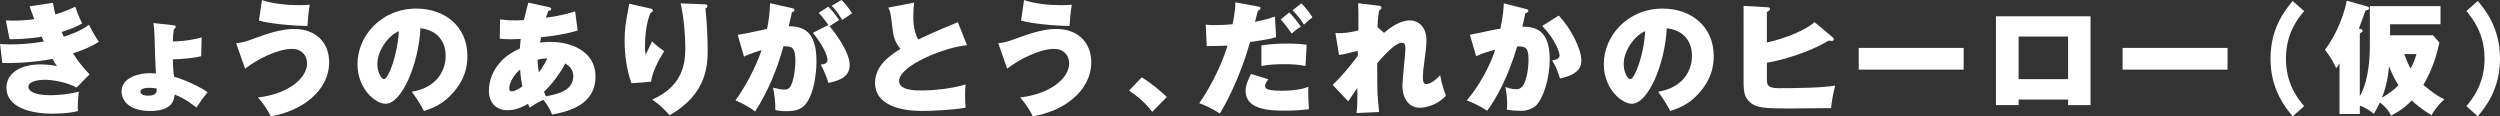
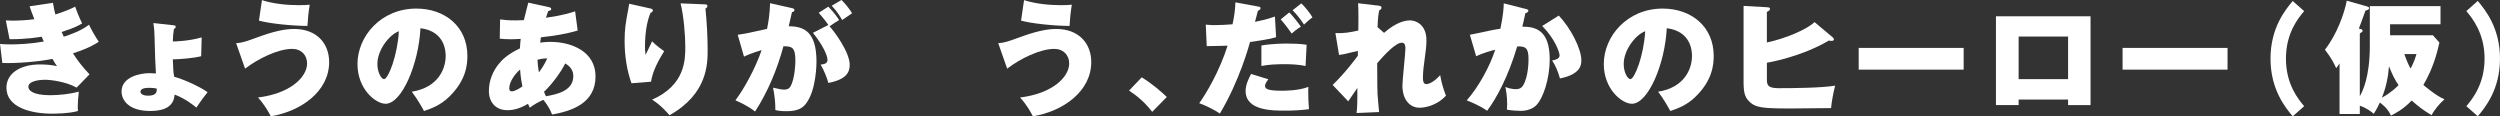
<svg xmlns="http://www.w3.org/2000/svg" id="_レイヤー_2" data-name="レイヤー_2" viewBox="0 0 1104.74 51.39">
  <rect x="0" y="0" width="1104.74" height="51.39" fill="#333333" stroke="none" />
  <defs>
    <style>
      .cls-1 {
        fill: #fff;
      }
    </style>
  </defs>
  <g id="_レイヤー_1-2" data-name="レイヤー_1">
    <g>
      <path class="cls-1" d="M23.4,1.23c.43,2.61.75,3.95,1.07,5.17.43-.16,5.01-1.49,8.74-3.47.53,1.55,1.65,4.53,3.09,7.41-1.17.69-3.15,1.92-9.06,3.79.16.32.85,1.76.96,2.08,2.72-.85,7.46-2.51,11.14-5.28,1.23,2.56,2.72,5.12,4.32,7.52-4,2.61-7.78,3.89-11.41,5.12,2.08,3.25,3.95,5.7,7.3,9.28l-5.7,5.86c-4.74-2.67-11.52-3.47-14.02-3.47-1.87,0-7.3.37-7.3,3.15,0,1.39,1.71,3.68,9.65,3.68,4,0,8.8-.53,12.64-1.55-.16,1.33-.64,5.92-.37,8.53-4,1.17-10.72,1.17-11.46,1.17-9.17,0-20.15-2.67-20.15-11.46,0-6.13,5.76-10.29,14.87-10.29,2.4,0,5.12.21,7.46.75-.64-.91-1.07-1.55-1.97-3.2-6.29,1.28-16.1,2.03-22.18,1.81l-1.01-8.42c1.17.11,2.29.21,4.64.21,3.41,0,9.22-.27,14.71-1.28-.05-.11-.8-1.81-.96-2.13-1.55.27-6.5,1.12-14.18,1.12l-1.65-8.32c1.01.05,1.76.11,2.83.11,3.25,0,6.5-.21,9.76-.64-1.17-2.99-1.6-4.32-2.08-5.7l10.34-1.55Z" />
      <path class="cls-1" d="M76.42,11.14c.8.11,1.23.11,1.23.69,0,.53-.48.8-.8,1.01-.32,1.87-.37,2.88-.48,5.49.64,0,6.98-.11,12.74-1.81l-.21,8.32c-3.31.85-9.12,1.33-12.53,1.39.16,4.37.21,5.54.59,7.68,3.89,1.07,10.82,4.05,14.77,6.82-1.49,1.81-3.36,4.37-4.96,6.82-.8-.69-4.75-3.95-9.6-5.76-.27,2.24-.85,7.25-10.77,7.25s-12.69-5.06-12.69-8.64c0-6.5,8.48-8.05,11.94-8.05.37,0,1.6,0,3.25.11-.32-5.6-.37-6.56-.59-15.46-.11-4.1-.32-5.6-.53-6.82l8.64.96ZM66.23,38.81c-1.17,0-4.16,0-4.16,1.71,0,.85.91,1.76,3.41,1.76,3.95,0,3.84-2.03,3.79-3.15-1.01-.21-2.13-.32-3.04-.32Z" />
      <path class="cls-1" d="M104.35,19.09c2.77-.21,4-.64,9.76-2.72,6.5-2.4,11.57-3.57,15.83-3.57,10.24,0,15.51,6.61,15.51,14.61,0,12.96-12.37,21.75-25.8,23.99-.91-1.87-2.77-5.17-5.65-8.32,14.45-1.76,21.7-9.12,21.7-15.03,0-3.68-2.51-6.45-6.61-6.45-6.24,0-15.14,4.37-20.79,8.74l-3.95-11.25ZM115.76.05c4.96,1.65,11.2,2.24,16.47,2.24,2.19,0,3.47-.11,4.64-.21-.53,3.15-.85,6.29-1.01,9.38-7.09-.05-16.9-1.07-21.43-2.35L115.76.05Z" />
      <path class="cls-1" d="M181.96,40.52c11.57-1.81,14.98-10.02,14.98-15.73,0-1.6,0-10.93-11.14-12.32-.8,15.89-8.26,33.38-15.41,33.38-4.48,0-12.42-6.56-12.42-17.54,0-12.26,10.34-24.52,26.02-24.52,12.74,0,22.55,8.05,22.55,20.9,0,4.05-.64,10.88-8.05,18.07-3.95,3.89-8.37,5.38-11.14,6.29-.48-.96-2.88-5.28-5.38-8.53ZM166.76,28.31c0,3.79,1.81,6.66,2.93,6.66,1.92,0,6.02-10.72,6.56-21.17-4.11,1.49-9.49,8.16-9.49,14.5Z" />
      <path class="cls-1" d="M220.98,8.58c1.6.21,3.41.43,7.04.43,1.28,0,2.35-.05,3.47-.11.96-3.95,1.55-6.08,1.97-7.73l9.28,2.03c.43.11.85.32.85.8,0,.59-.59.69-1.33.85-.21.64-.27.85-1.01,2.99,7.09-.96,10.88-2.19,12.9-2.83l1.12,8.48c-5.17,1.55-10.77,2.4-16.21,2.99-.16.96-.27,1.6-.37,2.35.85-.11,2.35-.32,4.64-.32,9.06,0,19.83,4.16,19.83,15.25,0,12.05-10.82,15.35-19.19,16.85-1.44-3.73-3.63-6.24-3.89-6.5-2.99,1.44-3.47,1.71-5.97,3.47-.43-.91-.53-1.17-.8-1.71-4.16,2.51-7.25,2.83-9.01,2.83-5.17,0-8.26-3.41-8.26-8.53,0-4.75,1.92-8.96,4.48-12.05,1.33-1.65,3.79-4.16,9.22-6.72.11-2.13.27-3.25.37-4.21-2.45.11-2.93.16-4.37.16-2.24,0-3.41-.11-4.9-.27l.16-8.48ZM229.83,30.71c-2.83,2.45-4.8,5.86-4.8,8.37,0,.48.16,1.28,1.12,1.28,1.44,0,3.68-1.44,4.69-2.19-.37-1.81-.75-3.84-1.01-7.46ZM238.15,31.99c1.97-2.61,3.09-4.9,3.68-6.18-2.13,0-3.47.37-4.32.59.11,2.24.27,3.41.64,5.6ZM240.39,40.57c.21.53.43,1.01.85,1.97,4.43-.8,12.1-2.19,12.1-8.9,0-2.67-1.39-4.32-3.57-5.6-1.87,3.84-6.08,9.49-9.38,12.53Z" />
      <path class="cls-1" d="M287.32,3.73c.69.16,1.17.32,1.17.91,0,.53-.64.91-1.07,1.12-1.65,3.95-2.4,9.22-2.4,14.93,0,.75,0,1.87.27,3.57.32-.59,1.92-4,2.88-6.02.69.75,2.08,2.13,5.33,4.37-2.67,4.27-5.17,9.06-5.81,13.49l-8.64.69c-2.13-5.86-3.04-12.58-3.04-18.82,0-4.75.43-7.84,1.6-13.81.27-1.39.32-1.76.43-2.51l9.28,2.08ZM311.42,1.92c.53,0,1.17.05,1.17.75,0,.53-.32.8-.85,1.12.59,6.08.96,12.21.96,18.29s0,19.41-16.85,28.84c-.75-.91-3.95-4.58-7.68-6.88,14.66-6.5,14.66-17.65,14.66-23.46,0-4.64-.64-13.28-2.08-19.09l10.66.43Z" />
      <path class="cls-1" d="M350.04,3.62c.53.11,1.01.27,1.01.85,0,.69-.75.85-1.07.85-.53,2.45-.85,3.84-1.44,6.29,6.82,0,12.26,2.51,12.26,15.57,0,.64,0,12.53-4.59,18.55-1.44,1.92-3.57,3.41-8.53,3.41-3.25,0-4.27-.32-5.06-.53.05-3.41-.37-6.72-1.01-9.86,3.15.75,4.05.85,4.91.85.53,0,1.97,0,2.77-1.39,2.03-3.52,2.19-10.45,2.19-11.36,0-5.86-1.44-6.45-5.28-6.4-2.77,10.18-6.82,19.99-12.53,28.84-3.2-2.61-7.73-4.53-8.69-4.96,3.95-5.23,8.96-14.45,11.57-22.18-4.37,1.28-6.72,2.35-7.78,2.88l-2.77-9.65c3.52-.59,3.95-.64,4.85-.85,1.07-.21,6.88-1.49,8.1-1.76.53-2.35,1.28-7.09,1.33-11.36l9.76,2.19ZM366.04,11.04c-.43-.75-2.72-3.73-4.27-5.38l4.27-2.72c2.77,2.83,4.11,4.96,4.75,5.92-1.65,1.01-2.35,1.44-4.21,2.77,2.03,2.19,8.9,11.36,8.9,17.01,0,3.41-1.6,6.5-9.44,8-.48-1.87-1.92-5.7-3.41-8.1,1.49-.11,3.04-.48,3.04-2.03,0-2.03-2.08-6.61-6.45-12l6.82-3.47ZM371.85,0c1.49,1.44,3.47,3.79,4.69,5.86-.37.27-.53.37-2.19,1.49-.37.21-1.49.96-2.19,1.49-2.08-3.68-3.84-5.44-4.64-6.29l4.32-2.56Z" />
-       <path class="cls-1" d="M427.32,19.99c-9.33.69-30.02,8.9-30.02,15.78,0,4.21,7.2,4.21,10.29,4.21,3.84,0,12.85-.69,19.14-2.67-.16,1.17-.27,1.92-.27,4.1,0,1.92.11,4.16.21,6.18-6.61,1.17-16.31,1.44-19.03,1.44-3.2,0-20.95,0-20.95-12.42,0-7.46,6.18-11.89,11.25-15.03-2.35-2.45-3.2-6.13-3.36-7.41-1.01-8.74-1.07-8.85-2.08-10.82l11.46-2.19c-.27,2.29-.37,3.36-.37,6.08,0,1.87,0,6.4,2.19,10.24,3.63-1.76,7.52-3.57,17.49-7.68l4.05,10.18Z" />
      <path class="cls-1" d="M441.12,19.09c2.77-.21,4-.64,9.76-2.72,6.5-2.4,11.57-3.57,15.83-3.57,10.24,0,15.51,6.61,15.51,14.61,0,12.96-12.37,21.75-25.8,23.99-.91-1.87-2.77-5.17-5.65-8.32,14.45-1.76,21.7-9.12,21.7-15.03,0-3.68-2.51-6.45-6.61-6.45-6.24,0-15.14,4.37-20.79,8.74l-3.95-11.25ZM452.53.05c4.96,1.65,11.2,2.24,16.47,2.24,2.19,0,3.47-.11,4.64-.21-.53,3.15-.85,6.29-1.01,9.38-7.09-.05-16.9-1.07-21.43-2.35l1.33-9.06Z" />
      <path class="cls-1" d="M504.52,34.17c4.69,2.88,8.9,6.56,11.09,8.69l-6.45,6.56c-4.05-5.22-7.94-7.84-10.24-9.38l5.6-5.86Z" />
      <path class="cls-1" d="M556.02,2.88c.64.11,1.01.21,1.01.75,0,.64-.69.91-1.17,1.12-.11.43-1.12,4.27-1.28,4.91,2.83-.59,5.22-1.07,8.8-2.35l.53,9.12c-1.65.48-3.41,1.01-11.52,2.13-.43,1.55-4.64,17.11-13.33,31.62-2.24-1.6-6.88-3.84-9.12-4.58,2.99-4.11,9.01-14.23,12.53-25.43-2.51.11-3.15.11-9.22.21l-.43-9.49c1.76.21,3.15.21,3.89.21,2.51,0,5.38-.16,7.94-.37.8-3.73,1.12-6.13,1.28-9.7l10.08,1.87ZM560.5,35.03c-1.17,1.44-1.49,2.35-1.49,2.93,0,1.33,1.23,2.13,7.41,2.13,1.39,0,7.52,0,11.73-1.71-.05.69-.05,1.23-.05,2.03,0,2.24.11,5.6.32,7.84-3.2.43-7.09.64-10.34.64-6.02,0-17.65,0-17.65-8.74,0-2.77,1.39-5.44,2.4-7.46l7.68,2.35ZM576.92,29.16c-3.04-.69-6.82-.8-9.49-.8s-6.82.11-10.02.8v-9.06c4.9-.85,10.18-.85,11.62-.85,2.77,0,5.65.11,8.37.53l-.48,9.38ZM569.72,5.49c1.97,1.97,4.05,4.75,5.12,6.29-1.87,1.12-3.41,2.45-4.05,3.04-.91-1.28-3.15-4.43-4.85-6.24l3.79-3.09ZM575.06,1.49c1.65,1.6,3.79,4.21,4.91,6.18-1.28.91-2.77,2.29-3.73,3.2-1.71-2.61-3.25-4.53-5.06-6.34l3.89-3.04Z" />
      <path class="cls-1" d="M611.62,14.5c5.33-4.69,9.28-5.49,11.52-5.49,2.4,0,7.2,1.76,7.2,8.8,0,2.51-.37,5.38-.91,9.22-.27,1.71-.64,4.74-.64,7.46,0,1.33.21,2.67,1.49,2.67.85,0,3.09-.59,6.13-3.95.64,3.95,1.87,7.3,2.56,9.06-4.32,4.69-9.76,5.33-11.68,5.33-4.32,0-7.57-3.63-7.57-9.76,0-2.61,1.33-14.08,1.33-16.42,0-.75,0-2.56-1.6-2.56-2.72,0-7.62,5.28-10.88,9.06.05,10.18.05,11.3.16,13.75.05,1.23.59,6.72.69,7.84l-9.97.43c.32-2.08.37-5.86.37-8.05,0-.48-.05-2.61,0-3.04l-4.05,5.92-6.88-7.25c5.44-5.17,10.45-11.94,11.14-12.9v-2.13c-6.56,1.6-7.2,1.65-8.32,1.76l-1.6-9.65c4.11.21,6.93-.43,10.13-1.12.05-2.29.11-9.7-.11-12.05l9.12,1.07c.69.11,1.23.21,1.23.91,0,.64-.53.91-1.01,1.17-.27,1.33-.59,2.93-.75,7.41l2.88,2.51Z" />
      <path class="cls-1" d="M674.2,3.94c.91.21,1.17.37,1.17.8,0,.69-.91,1.01-1.33,1.12-.43,1.97-.75,3.63-1.33,5.92,5.76,0,12.1,1.44,12.1,14.45,0,8.37-2.83,17.33-6.13,20.47-1.01.96-3.31,2.29-6.66,2.29-1.71,0-4.48-.21-6.13-.53.05-.69.11-1.44.11-2.56,0-3.52-.48-5.97-.8-7.46,2.45.96,4.32.96,4.69.96.59,0,2.19,0,3.2-1.71,2.4-4,2.35-11.09,2.35-11.57,0-4.8-1.17-5.76-5.01-5.6-3.89,13.22-9.17,22.98-13.28,28.42-3.31-2.29-7.3-3.95-9.01-4.58,5.33-6.08,10.24-15.09,12.58-22.39-1.55.37-5.76,1.55-8.42,2.88l-2.77-9.49c1.6-.32,3.2-.64,4.75-.96,2.93-.64,5.81-1.28,8.74-1.71,1.28-6.18,1.44-9.38,1.49-11.2l9.7,2.45ZM688.81,6.88c5.17,5.38,9.97,14.61,9.97,19.73,0,1.76,0,6.18-9.44,8.05-1.07-3.79-2.08-5.76-3.47-7.94,1.12-.21,3.31-.59,3.31-2.24,0-1.12-1.76-6.98-7.68-13.01l7.3-4.58Z" />
      <path class="cls-1" d="M732.7,40.52c11.57-1.81,14.98-10.02,14.98-15.73,0-1.6,0-10.93-11.14-12.32-.8,15.89-8.26,33.38-15.41,33.38-4.48,0-12.42-6.56-12.42-17.54,0-12.26,10.34-24.52,26.02-24.52,12.74,0,22.55,8.05,22.55,20.9,0,4.05-.64,10.88-8.05,18.07-3.95,3.89-8.37,5.38-11.14,6.29-.48-.96-2.88-5.28-5.38-8.53ZM717.51,28.31c0,3.79,1.81,6.66,2.93,6.66,1.92,0,6.02-10.72,6.56-21.17-4.11,1.49-9.49,8.16-9.49,14.5Z" />
      <path class="cls-1" d="M809.84,16.47c.43.37.53.64.53.91,0,.64-.69.69-1.07.69-.21,0-.43,0-1.12-.16-12.48,7.36-27.19,9.81-27.4,9.81v7.04c0,2.56.05,4.21,5.17,4.21,6.45,0,18.93-.11,25-1.12-.85,3.09-1.6,7.52-1.81,9.92-2.72,0-14.87.16-17.33.16-12.69,0-16.1-.21-18.98-3.25-1.71-1.76-2.35-3.63-2.35-8.48V2.61l10.4.59c.75.05,1.28.11,1.28.75,0,.53-.43.85-1.39,1.33v13.49c8-1.65,17.75-5.76,21.06-9.01l8,6.72Z" />
      <path class="cls-1" d="M867.73,21.17v9.6h-46.38v-9.6h46.38Z" />
      <path class="cls-1" d="M892.02,43.98v2.45h-10.02V7.2h41.8v39.24h-9.92v-2.45h-21.86ZM913.88,34.97v-18.82h-21.86v18.82h21.86Z" />
      <path class="cls-1" d="M984.34,21.17v9.6h-46.38v-9.6h46.38Z" />
      <path class="cls-1" d="M1018.2,4.9c-2.61,3.09-8.05,9.65-8.05,21.01s5.44,17.91,8.05,21.01l-5.06,4.48c-3.25-3.89-9.81-11.84-9.81-25.48s6.56-21.59,9.81-25.48l5.06,4.48Z" />
      <path class="cls-1" d="M1047.21,2.72h31.24v8h-22.29v4.85h18.93l2.88,3.25c-1.12,5.01-2.88,11.52-7.09,18.71.21.21,5.6,4.85,9.33,6.34-2.03,1.71-4.59,4.75-5.7,7.04-3.73-2.24-6.13-4.11-8.8-6.5-3.84,4.05-7.57,5.86-9.17,6.66-1.44-3.41-4.53-5.49-4.9-5.76-1.28,2.77-1.97,3.79-2.67,4.96-1.33-1.07-3.15-2.51-6.18-3.57v3.68h-8.96v-22.39c-.75,1.23-.96,1.49-1.49,2.13-.85-1.92-2.13-4.53-4.96-8.16,5.38-6.93,8.58-16.1,9.65-21.65l9.06,2.56c.48.16.8.37.8.69,0,.69-.53.8-1.6,1.12-1.92,5.33-2.13,5.92-2.93,7.94l.91.21c.48.11.75.43.75.8,0,.32-.11.43-1.23,1.17v27.72c1.12-2.03,4.43-8.05,4.43-22.45V2.72ZM1059.9,37.64c-1.87-2.88-2.56-4.32-4.21-8.32-.37,4.74-1.33,9.44-3.15,13.86,4.21-2.29,6.72-4.9,7.36-5.54ZM1062.46,23.88c1.28,3.62,2.08,5.22,2.77,6.4.27-.48,1.6-2.83,2.61-6.4h-5.38Z" />
      <path class="cls-1" d="M1094.93.43c3.25,3.89,9.81,11.84,9.81,25.48s-6.56,21.59-9.81,25.48l-5.06-4.48c2.56-3.04,8.05-9.65,8.05-21.01s-5.54-17.97-8.05-21.01l5.06-4.48Z" />
    </g>
  </g>
</svg>